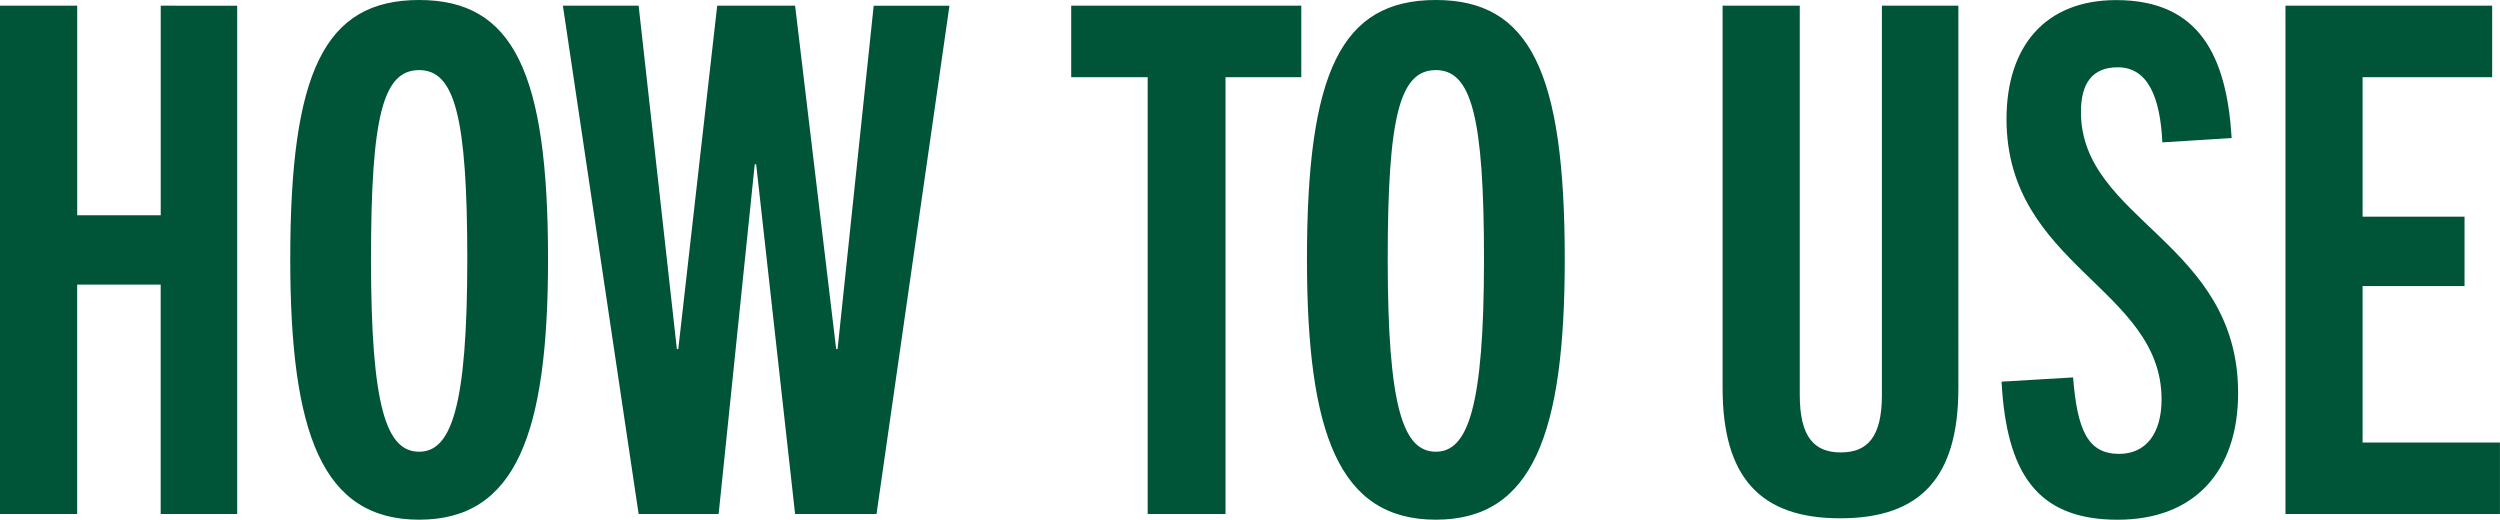
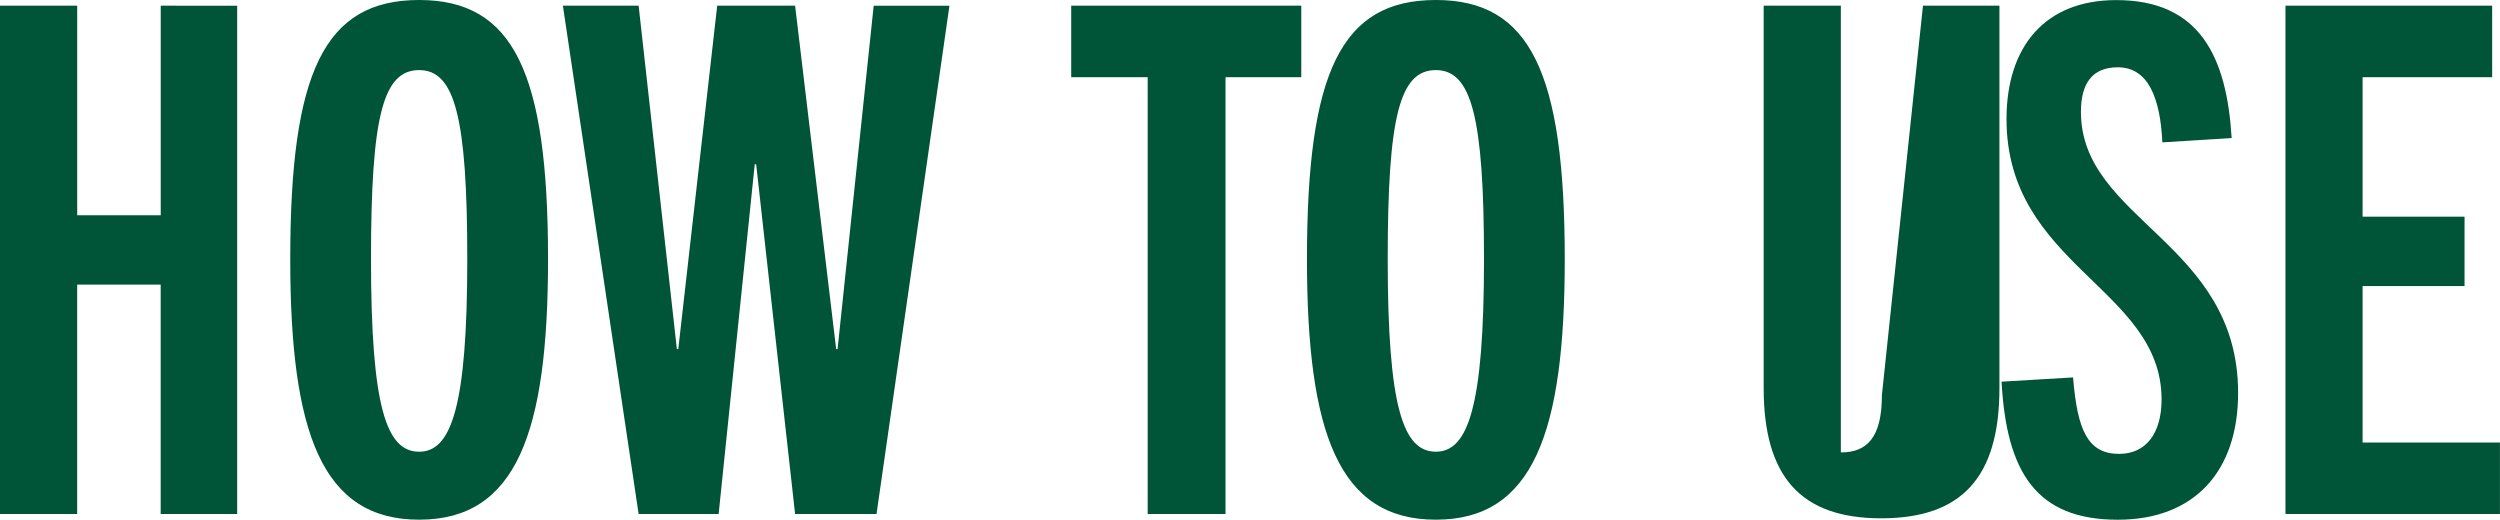
<svg xmlns="http://www.w3.org/2000/svg" width="137.709" height="28.626">
-   <path fill="#005437" d="M13.065 28.314v-28H8.853v11.544h-4.6V.314H0v28h4.251V15.678h4.6v12.636Zm10.023.312c5.343 0 7.1-4.758 7.1-14.352 0-10.3-1.911-14.274-7.1-14.274-5.226 0-7.1 3.978-7.1 14.274.002 9.594 1.757 14.352 7.1 14.352Zm0-3.744c-1.794 0-2.652-2.418-2.652-10.608 0-7.878.663-10.413 2.652-10.413 1.95 0 2.652 2.535 2.652 10.413 0 8.19-.897 10.608-2.652 10.608Zm25.194 3.432 4.017-28h-4.173l-1.989 18.913h-.078L43.797.314h-4.291l-2.144 18.913h-.078L35.178.314h-4.172l4.172 28h4.407l1.989-19.266h.078l2.145 19.266Zm19.224 0V4.251h4.173V.314H59.006v3.939h4.212v24.061Zm11.586.312c5.343 0 7.1-4.758 7.1-14.352 0-10.3-1.911-14.274-7.1-14.274-5.226 0-7.1 3.978-7.1 14.274.002 9.594 1.757 14.352 7.1 14.352Zm0-3.744c-1.794 0-2.652-2.418-2.652-10.608 0-7.878.663-10.413 2.652-10.413 1.95 0 2.652 2.535 2.652 10.413 0 8.19-.897 10.608-2.652 10.608Zm24.57-3.12c0 2.34-.819 3.159-2.262 3.159s-2.262-.819-2.262-3.159V.314h-4.251v21.06c0 4.953 2.106 7.176 6.474 7.176 4.407 0 6.513-2.223 6.513-7.176V.314h-4.212Zm19.266-14.157c-.273-4.485-1.755-7.6-6.357-7.6-3.939 0-6.045 2.574-6.045 6.552 0 8.073 8.541 9.321 8.541 15.444 0 1.872-.858 3-2.34 3-1.716 0-2.3-1.287-2.535-4.212l-3.939.234c.273 4.992 1.911 7.605 6.4 7.605 4.212 0 6.63-2.652 6.63-6.981 0-8.307-8.658-9.516-8.658-15.483 0-1.521.585-2.457 2.028-2.457 1.677 0 2.34 1.677 2.457 4.134Zm14.778 20.709v-3.939h-7.566v-8.619h5.616v-3.822h-5.616V4.251h7.137V.314h-11.385v28Z" />
+   <path fill="#005437" d="M13.065 28.314v-28H8.853v11.544h-4.6V.314H0v28h4.251V15.678h4.6v12.636Zm10.023.312c5.343 0 7.1-4.758 7.1-14.352 0-10.3-1.911-14.274-7.1-14.274-5.226 0-7.1 3.978-7.1 14.274.002 9.594 1.757 14.352 7.1 14.352Zm0-3.744c-1.794 0-2.652-2.418-2.652-10.608 0-7.878.663-10.413 2.652-10.413 1.95 0 2.652 2.535 2.652 10.413 0 8.19-.897 10.608-2.652 10.608Zm25.194 3.432 4.017-28h-4.173l-1.989 18.913h-.078L43.797.314h-4.291l-2.144 18.913h-.078L35.178.314h-4.172l4.172 28h4.407l1.989-19.266h.078l2.145 19.266Zm19.224 0V4.251h4.173V.314H59.006v3.939h4.212v24.061Zm11.586.312c5.343 0 7.1-4.758 7.1-14.352 0-10.3-1.911-14.274-7.1-14.274-5.226 0-7.1 3.978-7.1 14.274.002 9.594 1.757 14.352 7.1 14.352Zm0-3.744c-1.794 0-2.652-2.418-2.652-10.608 0-7.878.663-10.413 2.652-10.413 1.95 0 2.652 2.535 2.652 10.413 0 8.19-.897 10.608-2.652 10.608Zm24.57-3.12c0 2.34-.819 3.159-2.262 3.159V.314h-4.251v21.06c0 4.953 2.106 7.176 6.474 7.176 4.407 0 6.513-2.223 6.513-7.176V.314h-4.212Zm19.266-14.157c-.273-4.485-1.755-7.6-6.357-7.6-3.939 0-6.045 2.574-6.045 6.552 0 8.073 8.541 9.321 8.541 15.444 0 1.872-.858 3-2.34 3-1.716 0-2.3-1.287-2.535-4.212l-3.939.234c.273 4.992 1.911 7.605 6.4 7.605 4.212 0 6.63-2.652 6.63-6.981 0-8.307-8.658-9.516-8.658-15.483 0-1.521.585-2.457 2.028-2.457 1.677 0 2.34 1.677 2.457 4.134Zm14.778 20.709v-3.939h-7.566v-8.619h5.616v-3.822h-5.616V4.251h7.137V.314h-11.385v28Z" />
</svg>